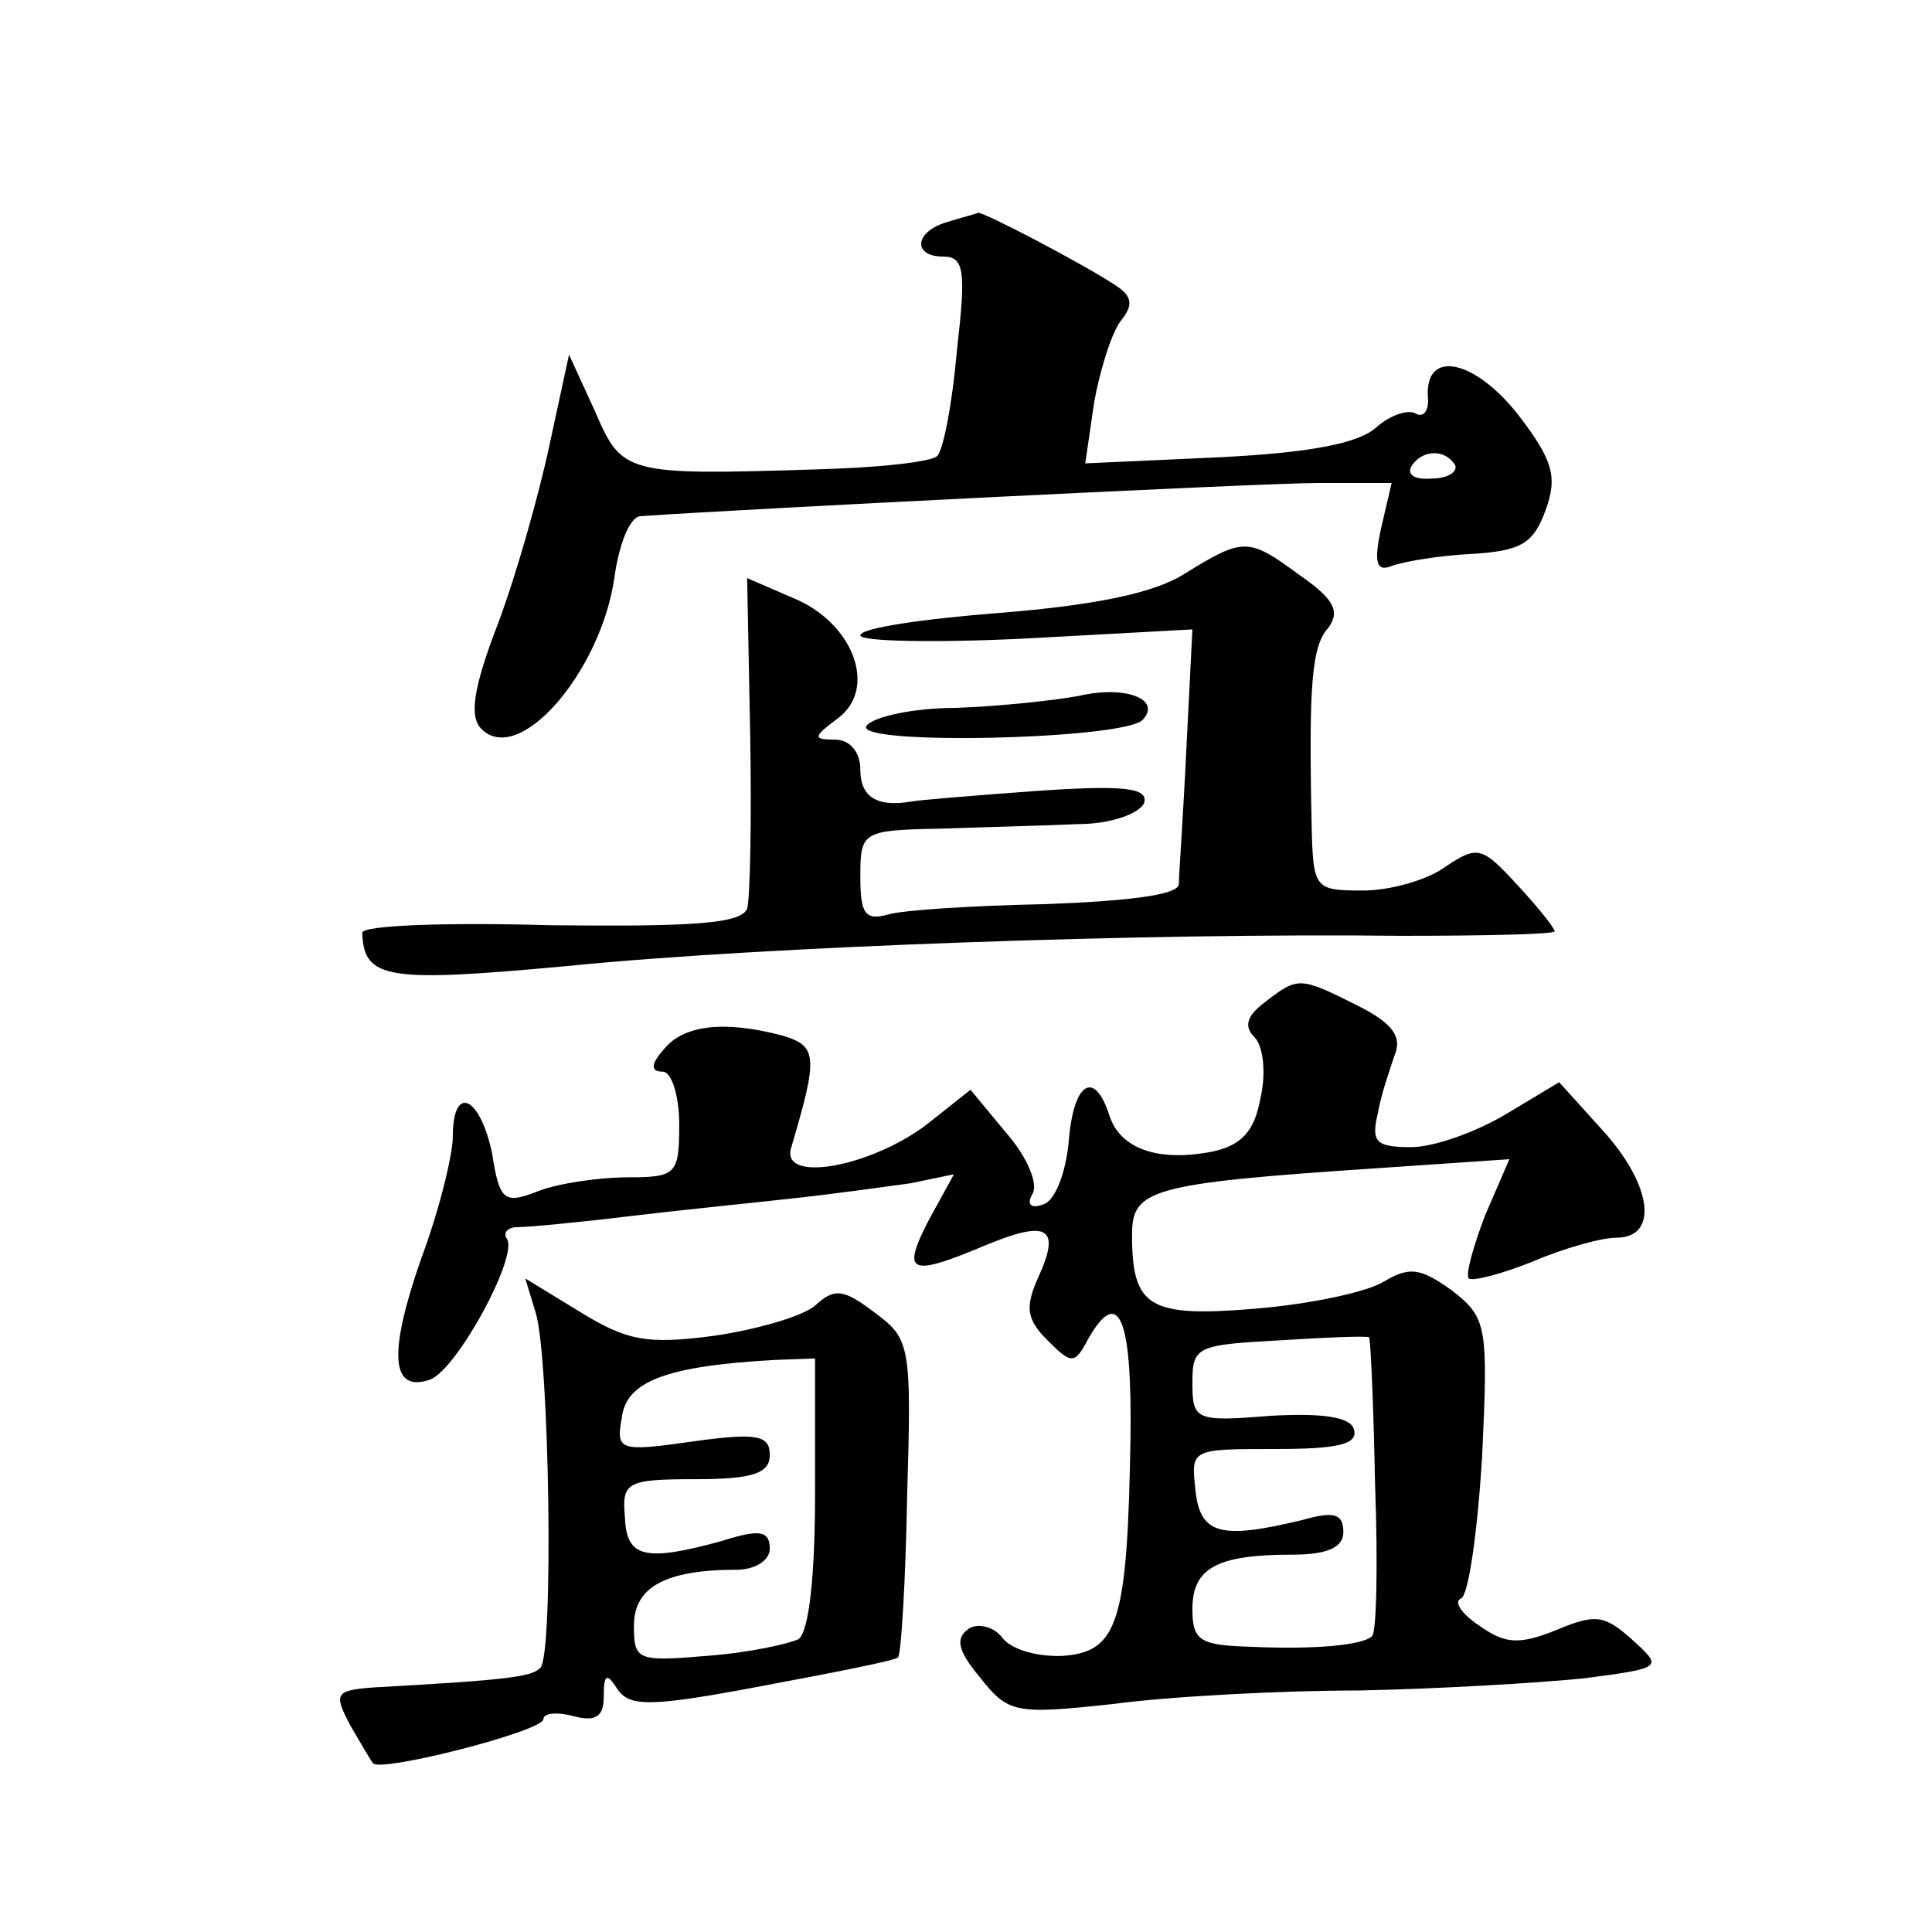
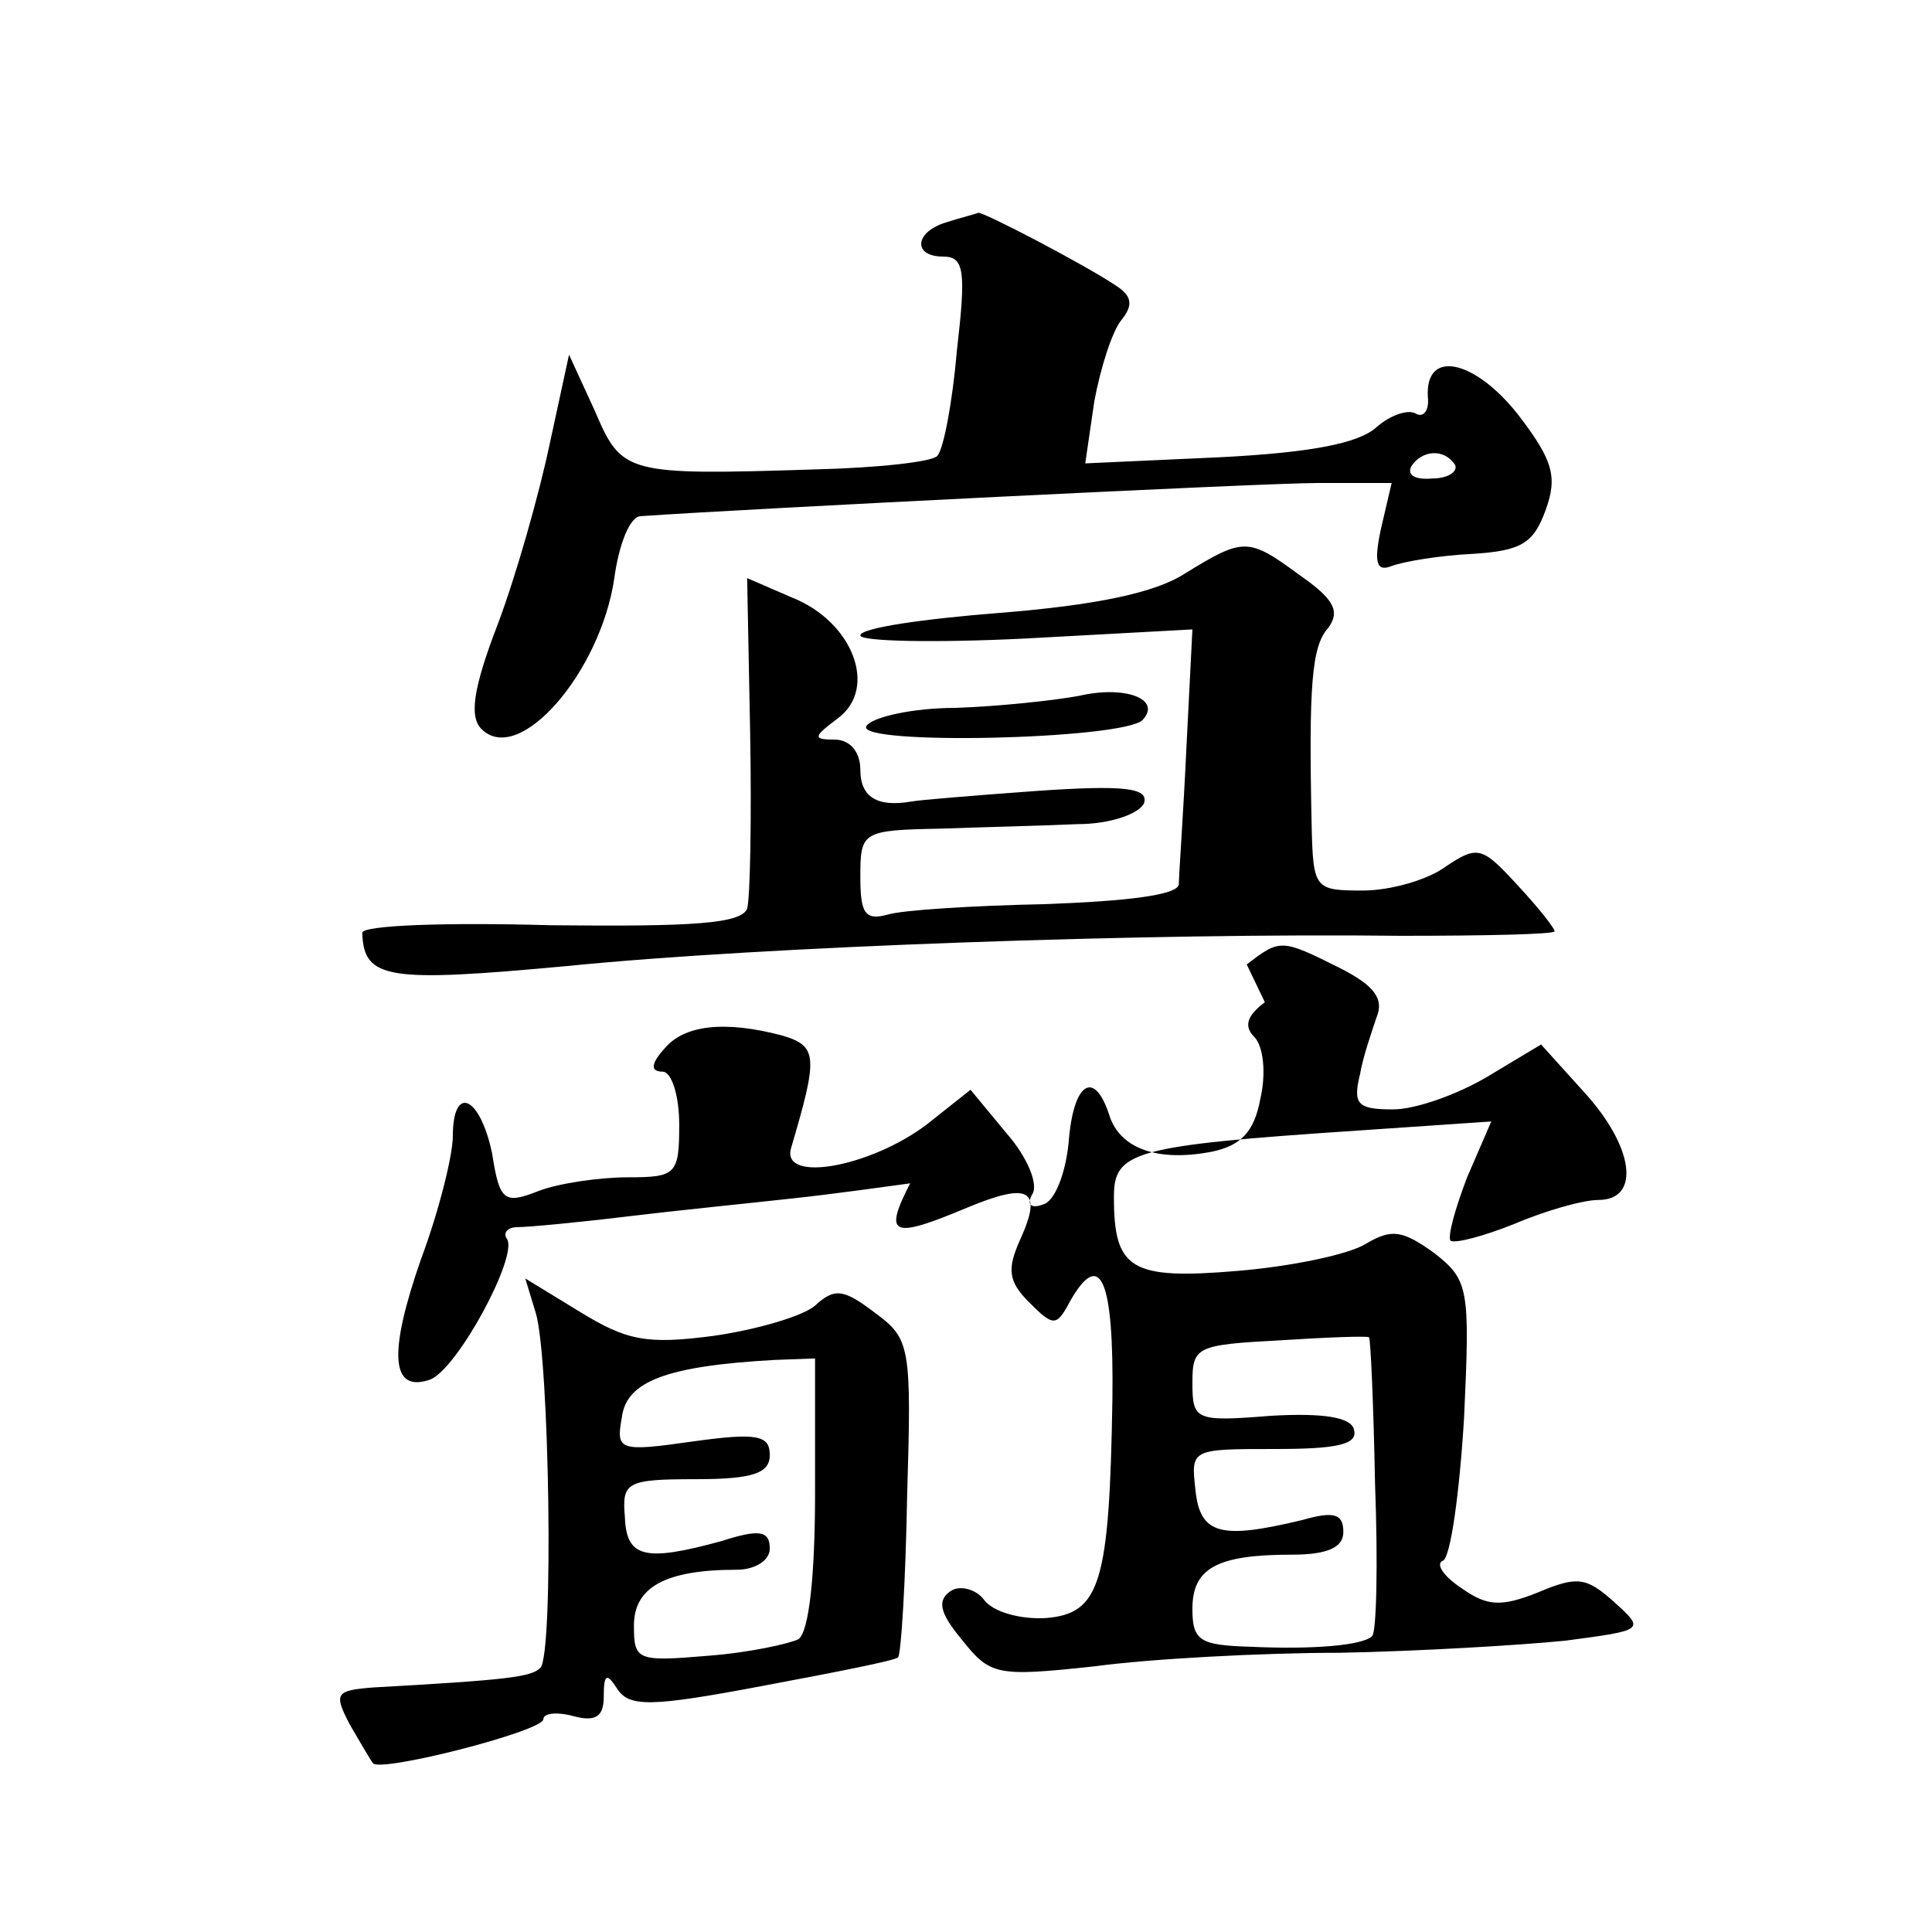
<svg xmlns="http://www.w3.org/2000/svg" version="1.0" width="128pt" height="128pt" viewBox="0 0 128 128" preserveAspectRatio="xMidYMid meet">
  <g transform="translate(0,128) scale(0.1,-0.1)" fill="#0" stroke="none">
-     <path d="M628 1133 c-22 -6 -24 -23 -3 -23 14 0 15 -10 9 -62 -3 -35 -9 -66 -13 -70 -3 -4 -40 -8 -81 -9 -126 -4 -128 -3 -146 39 l-17 37 -13 -60 c-7 -33 -22 -86 -34 -118 -17 -44 -19 -62 -11 -70 25 -25 79 38 88 100 3 22 10 40 17 41 72 5 413 22 449 22 l49 0 -7 -30 c-5 -23 -3 -29 7 -25 8 3 32 7 53 8 33 2 41 7 49 29 8 22 5 33 -18 63 -29 37 -62 44 -60 12 1 -9 -3 -14 -8 -11 -5 3 -17 -1 -26 -9 -12 -11 -45 -17 -105 -20 l-88 -4 6 41 c4 22 12 47 18 54 8 10 7 16 -4 23 -21 14 -88 49 -91 48 -2 -1 -11 -3 -20 -6z m336 -161 c2 -4 -4 -9 -15 -9 -11 -1 -17 2 -14 8 7 11 22 12 29 1z M785 900 c-20 -13 -60 -21 -122 -26 -51 -4 -93 -10 -93 -15 0 -4 50 -5 110 -2 l110 6 -4 -79 c-2 -43 -5 -84 -5 -90 -1 -7 -34 -11 -88 -13 -49 -1 -96 -4 -105 -7 -15 -4 -18 1 -18 25 0 30 1 31 53 32 28 1 70 2 91 3 22 0 41 7 44 14 3 10 -13 12 -71 8 -41 -3 -78 -6 -83 -7 -23 -4 -34 3 -34 21 0 12 -7 20 -17 20 -15 0 -14 2 2 14 27 20 10 64 -30 80 l-30 13 2 -103 c1 -57 0 -109 -2 -116 -4 -10 -36 -12 -130 -11 -69 2 -125 0 -125 -5 1 -31 17 -33 136 -22 129 13 388 22 552 20 56 0 102 1 102 3 0 2 -11 16 -25 31 -23 25 -26 26 -47 12 -12 -9 -37 -16 -55 -16 -32 0 -33 1 -34 43 -2 93 0 119 11 131 8 11 4 19 -19 35 -34 25 -37 25 -76 1z M715 819 c-16 -3 -53 -7 -82 -8 -28 0 -55 -6 -59 -12 -8 -13 170 -9 183 4 13 14 -12 23 -42 16z M838 616 c-12 -9 -14 -16 -7 -23 6 -6 8 -24 4 -41 -4 -22 -13 -31 -32 -35 -36 -7 -61 2 -68 24 -10 31 -24 22 -27 -18 -2 -20 -9 -39 -17 -41 -8 -3 -11 0 -7 7 4 6 -3 24 -17 40 l-24 29 -29 -23 c-37 -28 -96 -39 -90 -16 18 61 18 68 -6 75 -38 10 -65 7 -78 -9 -9 -10 -9 -15 -1 -15 6 0 11 -16 11 -35 0 -33 -2 -35 -34 -35 -19 0 -46 -4 -59 -9 -23 -9 -26 -7 -31 25 -8 38 -26 46 -26 11 0 -12 -9 -49 -21 -81 -22 -63 -20 -89 6 -80 18 7 58 81 51 93 -3 4 0 8 7 8 7 0 39 3 72 7 33 4 83 9 110 12 28 3 63 8 78 10 l29 6 -17 -31 c-18 -35 -12 -37 38 -16 41 17 50 12 35 -21 -9 -20 -8 -28 6 -42 16 -16 18 -16 27 1 20 35 29 15 28 -65 -2 -122 -8 -142 -44 -145 -17 -1 -35 4 -41 12 -5 7 -16 10 -22 6 -9 -6 -8 -14 7 -32 19 -24 23 -25 88 -18 37 5 111 9 163 9 52 1 119 5 149 8 53 7 53 7 32 26 -18 16 -24 17 -50 6 -25 -10 -34 -9 -51 3 -12 8 -17 16 -12 18 5 2 11 45 14 95 4 86 3 91 -20 109 -21 15 -28 16 -45 6 -11 -7 -49 -15 -85 -18 -71 -6 -82 1 -82 49 0 30 12 34 162 44 l88 6 -16 -37 c-8 -21 -13 -39 -11 -42 3 -2 22 3 42 11 21 9 46 16 56 16 28 0 24 35 -10 72 l-28 31 -35 -21 c-20 -12 -48 -22 -63 -22 -23 0 -27 3 -22 23 2 12 8 29 11 38 5 12 -1 21 -25 33 -38 19 -39 19 -61 2z m73 -319 c2 -53 1 -99 -2 -101 -6 -6 -38 -9 -81 -7 -33 1 -38 4 -38 25 0 27 16 36 66 36 24 0 34 5 34 15 0 12 -6 14 -27 8 -54 -13 -68 -10 -71 20 -3 27 -3 27 53 27 41 0 55 3 52 13 -2 8 -20 11 -55 9 -50 -4 -52 -3 -52 22 0 24 3 25 58 28 31 2 58 3 59 2 1 0 3 -44 4 -97z M355 410 c9 -30 12 -226 3 -235 -6 -6 -21 -8 -111 -13 -25 -2 -26 -4 -15 -25 7 -12 14 -24 15 -25 3 -7 113 21 113 29 0 4 9 5 20 2 15 -4 20 0 20 13 0 15 2 16 9 5 8 -12 22 -12 96 2 48 9 89 17 90 19 2 2 5 50 6 107 3 99 2 104 -21 121 -21 16 -27 17 -40 5 -8 -7 -39 -16 -67 -20 -45 -6 -58 -3 -89 16 l-36 22 7 -23z m185 -119 c0 -55 -4 -92 -11 -97 -6 -3 -33 -9 -60 -11 -47 -4 -49 -3 -49 20 0 25 20 37 68 37 12 0 22 6 22 14 0 12 -7 13 -32 5 -51 -14 -63 -11 -64 16 -2 23 1 25 47 25 38 0 49 4 49 16 0 13 -8 15 -51 9 -49 -7 -51 -6 -47 16 3 24 30 34 101 38 l27 1 0 -89z" />
+     <path d="M628 1133 c-22 -6 -24 -23 -3 -23 14 0 15 -10 9 -62 -3 -35 -9 -66 -13 -70 -3 -4 -40 -8 -81 -9 -126 -4 -128 -3 -146 39 l-17 37 -13 -60 c-7 -33 -22 -86 -34 -118 -17 -44 -19 -62 -11 -70 25 -25 79 38 88 100 3 22 10 40 17 41 72 5 413 22 449 22 l49 0 -7 -30 c-5 -23 -3 -29 7 -25 8 3 32 7 53 8 33 2 41 7 49 29 8 22 5 33 -18 63 -29 37 -62 44 -60 12 1 -9 -3 -14 -8 -11 -5 3 -17 -1 -26 -9 -12 -11 -45 -17 -105 -20 l-88 -4 6 41 c4 22 12 47 18 54 8 10 7 16 -4 23 -21 14 -88 49 -91 48 -2 -1 -11 -3 -20 -6z m336 -161 c2 -4 -4 -9 -15 -9 -11 -1 -17 2 -14 8 7 11 22 12 29 1z M785 900 c-20 -13 -60 -21 -122 -26 -51 -4 -93 -10 -93 -15 0 -4 50 -5 110 -2 l110 6 -4 -79 c-2 -43 -5 -84 -5 -90 -1 -7 -34 -11 -88 -13 -49 -1 -96 -4 -105 -7 -15 -4 -18 1 -18 25 0 30 1 31 53 32 28 1 70 2 91 3 22 0 41 7 44 14 3 10 -13 12 -71 8 -41 -3 -78 -6 -83 -7 -23 -4 -34 3 -34 21 0 12 -7 20 -17 20 -15 0 -14 2 2 14 27 20 10 64 -30 80 l-30 13 2 -103 c1 -57 0 -109 -2 -116 -4 -10 -36 -12 -130 -11 -69 2 -125 0 -125 -5 1 -31 17 -33 136 -22 129 13 388 22 552 20 56 0 102 1 102 3 0 2 -11 16 -25 31 -23 25 -26 26 -47 12 -12 -9 -37 -16 -55 -16 -32 0 -33 1 -34 43 -2 93 0 119 11 131 8 11 4 19 -19 35 -34 25 -37 25 -76 1z M715 819 c-16 -3 -53 -7 -82 -8 -28 0 -55 -6 -59 -12 -8 -13 170 -9 183 4 13 14 -12 23 -42 16z M838 616 c-12 -9 -14 -16 -7 -23 6 -6 8 -24 4 -41 -4 -22 -13 -31 -32 -35 -36 -7 -61 2 -68 24 -10 31 -24 22 -27 -18 -2 -20 -9 -39 -17 -41 -8 -3 -11 0 -7 7 4 6 -3 24 -17 40 l-24 29 -29 -23 c-37 -28 -96 -39 -90 -16 18 61 18 68 -6 75 -38 10 -65 7 -78 -9 -9 -10 -9 -15 -1 -15 6 0 11 -16 11 -35 0 -33 -2 -35 -34 -35 -19 0 -46 -4 -59 -9 -23 -9 -26 -7 -31 25 -8 38 -26 46 -26 11 0 -12 -9 -49 -21 -81 -22 -63 -20 -89 6 -80 18 7 58 81 51 93 -3 4 0 8 7 8 7 0 39 3 72 7 33 4 83 9 110 12 28 3 63 8 78 10 c-18 -35 -12 -37 38 -16 41 17 50 12 35 -21 -9 -20 -8 -28 6 -42 16 -16 18 -16 27 1 20 35 29 15 28 -65 -2 -122 -8 -142 -44 -145 -17 -1 -35 4 -41 12 -5 7 -16 10 -22 6 -9 -6 -8 -14 7 -32 19 -24 23 -25 88 -18 37 5 111 9 163 9 52 1 119 5 149 8 53 7 53 7 32 26 -18 16 -24 17 -50 6 -25 -10 -34 -9 -51 3 -12 8 -17 16 -12 18 5 2 11 45 14 95 4 86 3 91 -20 109 -21 15 -28 16 -45 6 -11 -7 -49 -15 -85 -18 -71 -6 -82 1 -82 49 0 30 12 34 162 44 l88 6 -16 -37 c-8 -21 -13 -39 -11 -42 3 -2 22 3 42 11 21 9 46 16 56 16 28 0 24 35 -10 72 l-28 31 -35 -21 c-20 -12 -48 -22 -63 -22 -23 0 -27 3 -22 23 2 12 8 29 11 38 5 12 -1 21 -25 33 -38 19 -39 19 -61 2z m73 -319 c2 -53 1 -99 -2 -101 -6 -6 -38 -9 -81 -7 -33 1 -38 4 -38 25 0 27 16 36 66 36 24 0 34 5 34 15 0 12 -6 14 -27 8 -54 -13 -68 -10 -71 20 -3 27 -3 27 53 27 41 0 55 3 52 13 -2 8 -20 11 -55 9 -50 -4 -52 -3 -52 22 0 24 3 25 58 28 31 2 58 3 59 2 1 0 3 -44 4 -97z M355 410 c9 -30 12 -226 3 -235 -6 -6 -21 -8 -111 -13 -25 -2 -26 -4 -15 -25 7 -12 14 -24 15 -25 3 -7 113 21 113 29 0 4 9 5 20 2 15 -4 20 0 20 13 0 15 2 16 9 5 8 -12 22 -12 96 2 48 9 89 17 90 19 2 2 5 50 6 107 3 99 2 104 -21 121 -21 16 -27 17 -40 5 -8 -7 -39 -16 -67 -20 -45 -6 -58 -3 -89 16 l-36 22 7 -23z m185 -119 c0 -55 -4 -92 -11 -97 -6 -3 -33 -9 -60 -11 -47 -4 -49 -3 -49 20 0 25 20 37 68 37 12 0 22 6 22 14 0 12 -7 13 -32 5 -51 -14 -63 -11 -64 16 -2 23 1 25 47 25 38 0 49 4 49 16 0 13 -8 15 -51 9 -49 -7 -51 -6 -47 16 3 24 30 34 101 38 l27 1 0 -89z" />
  </g>
</svg>